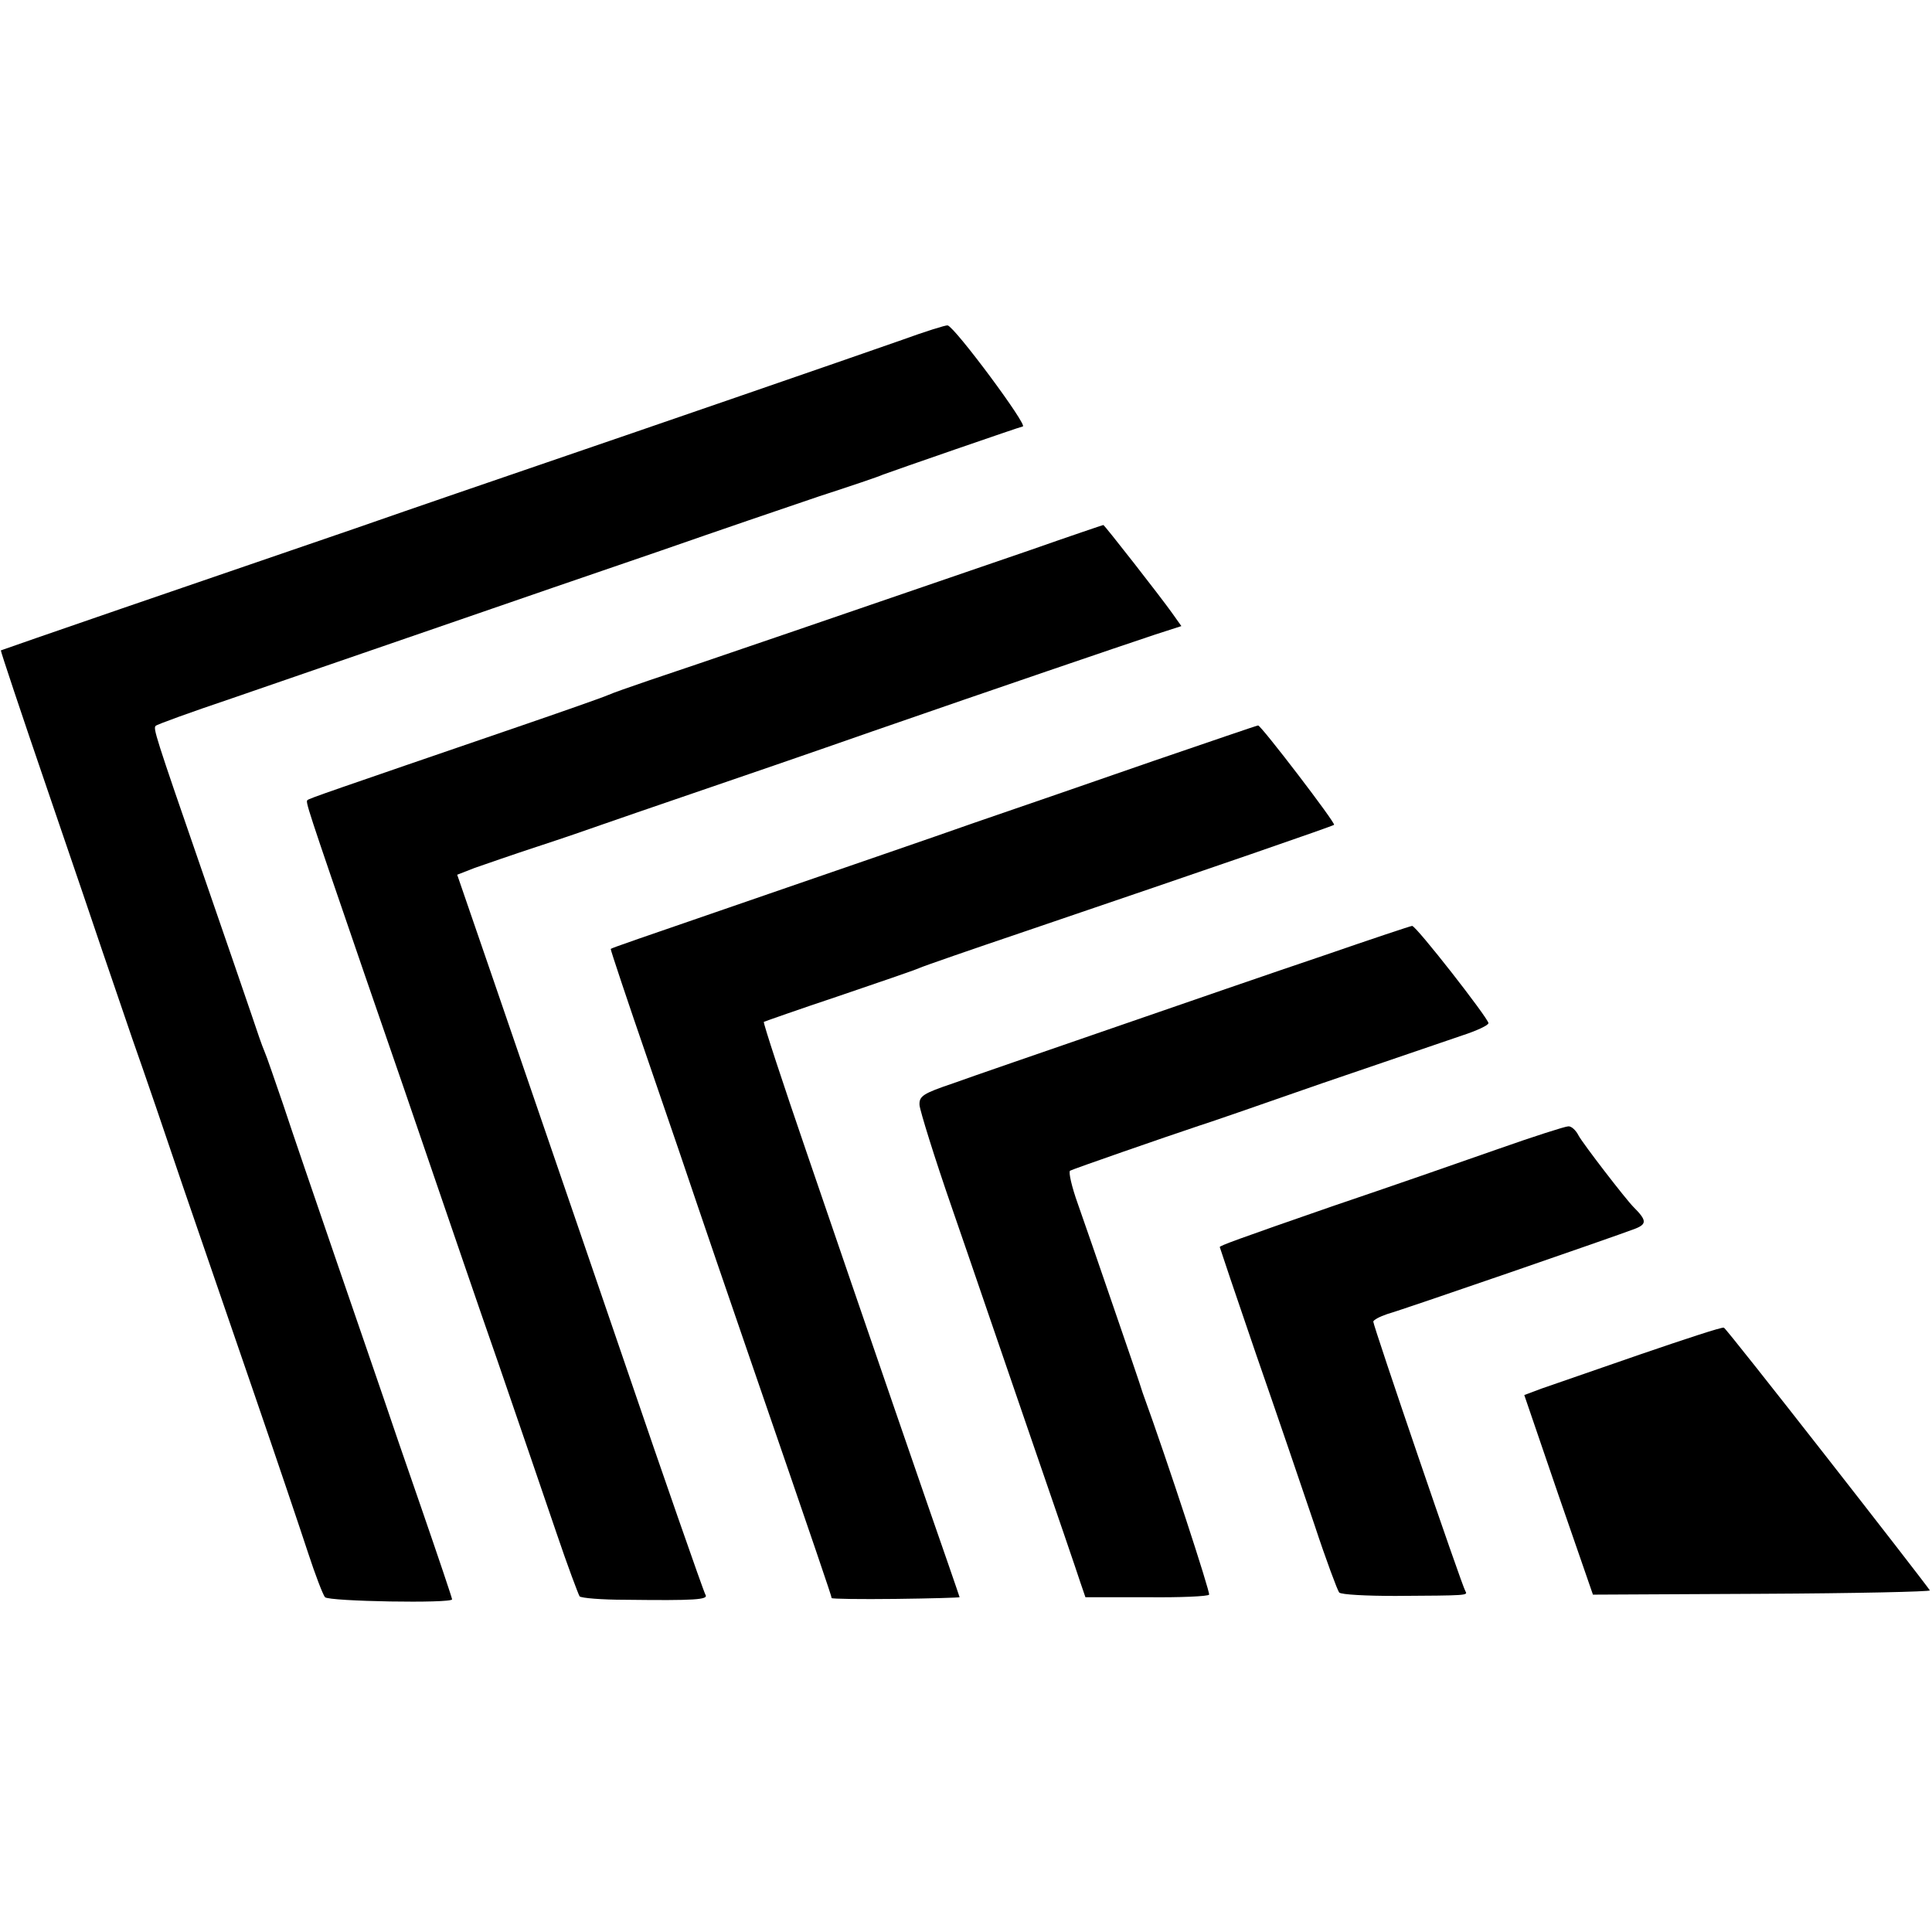
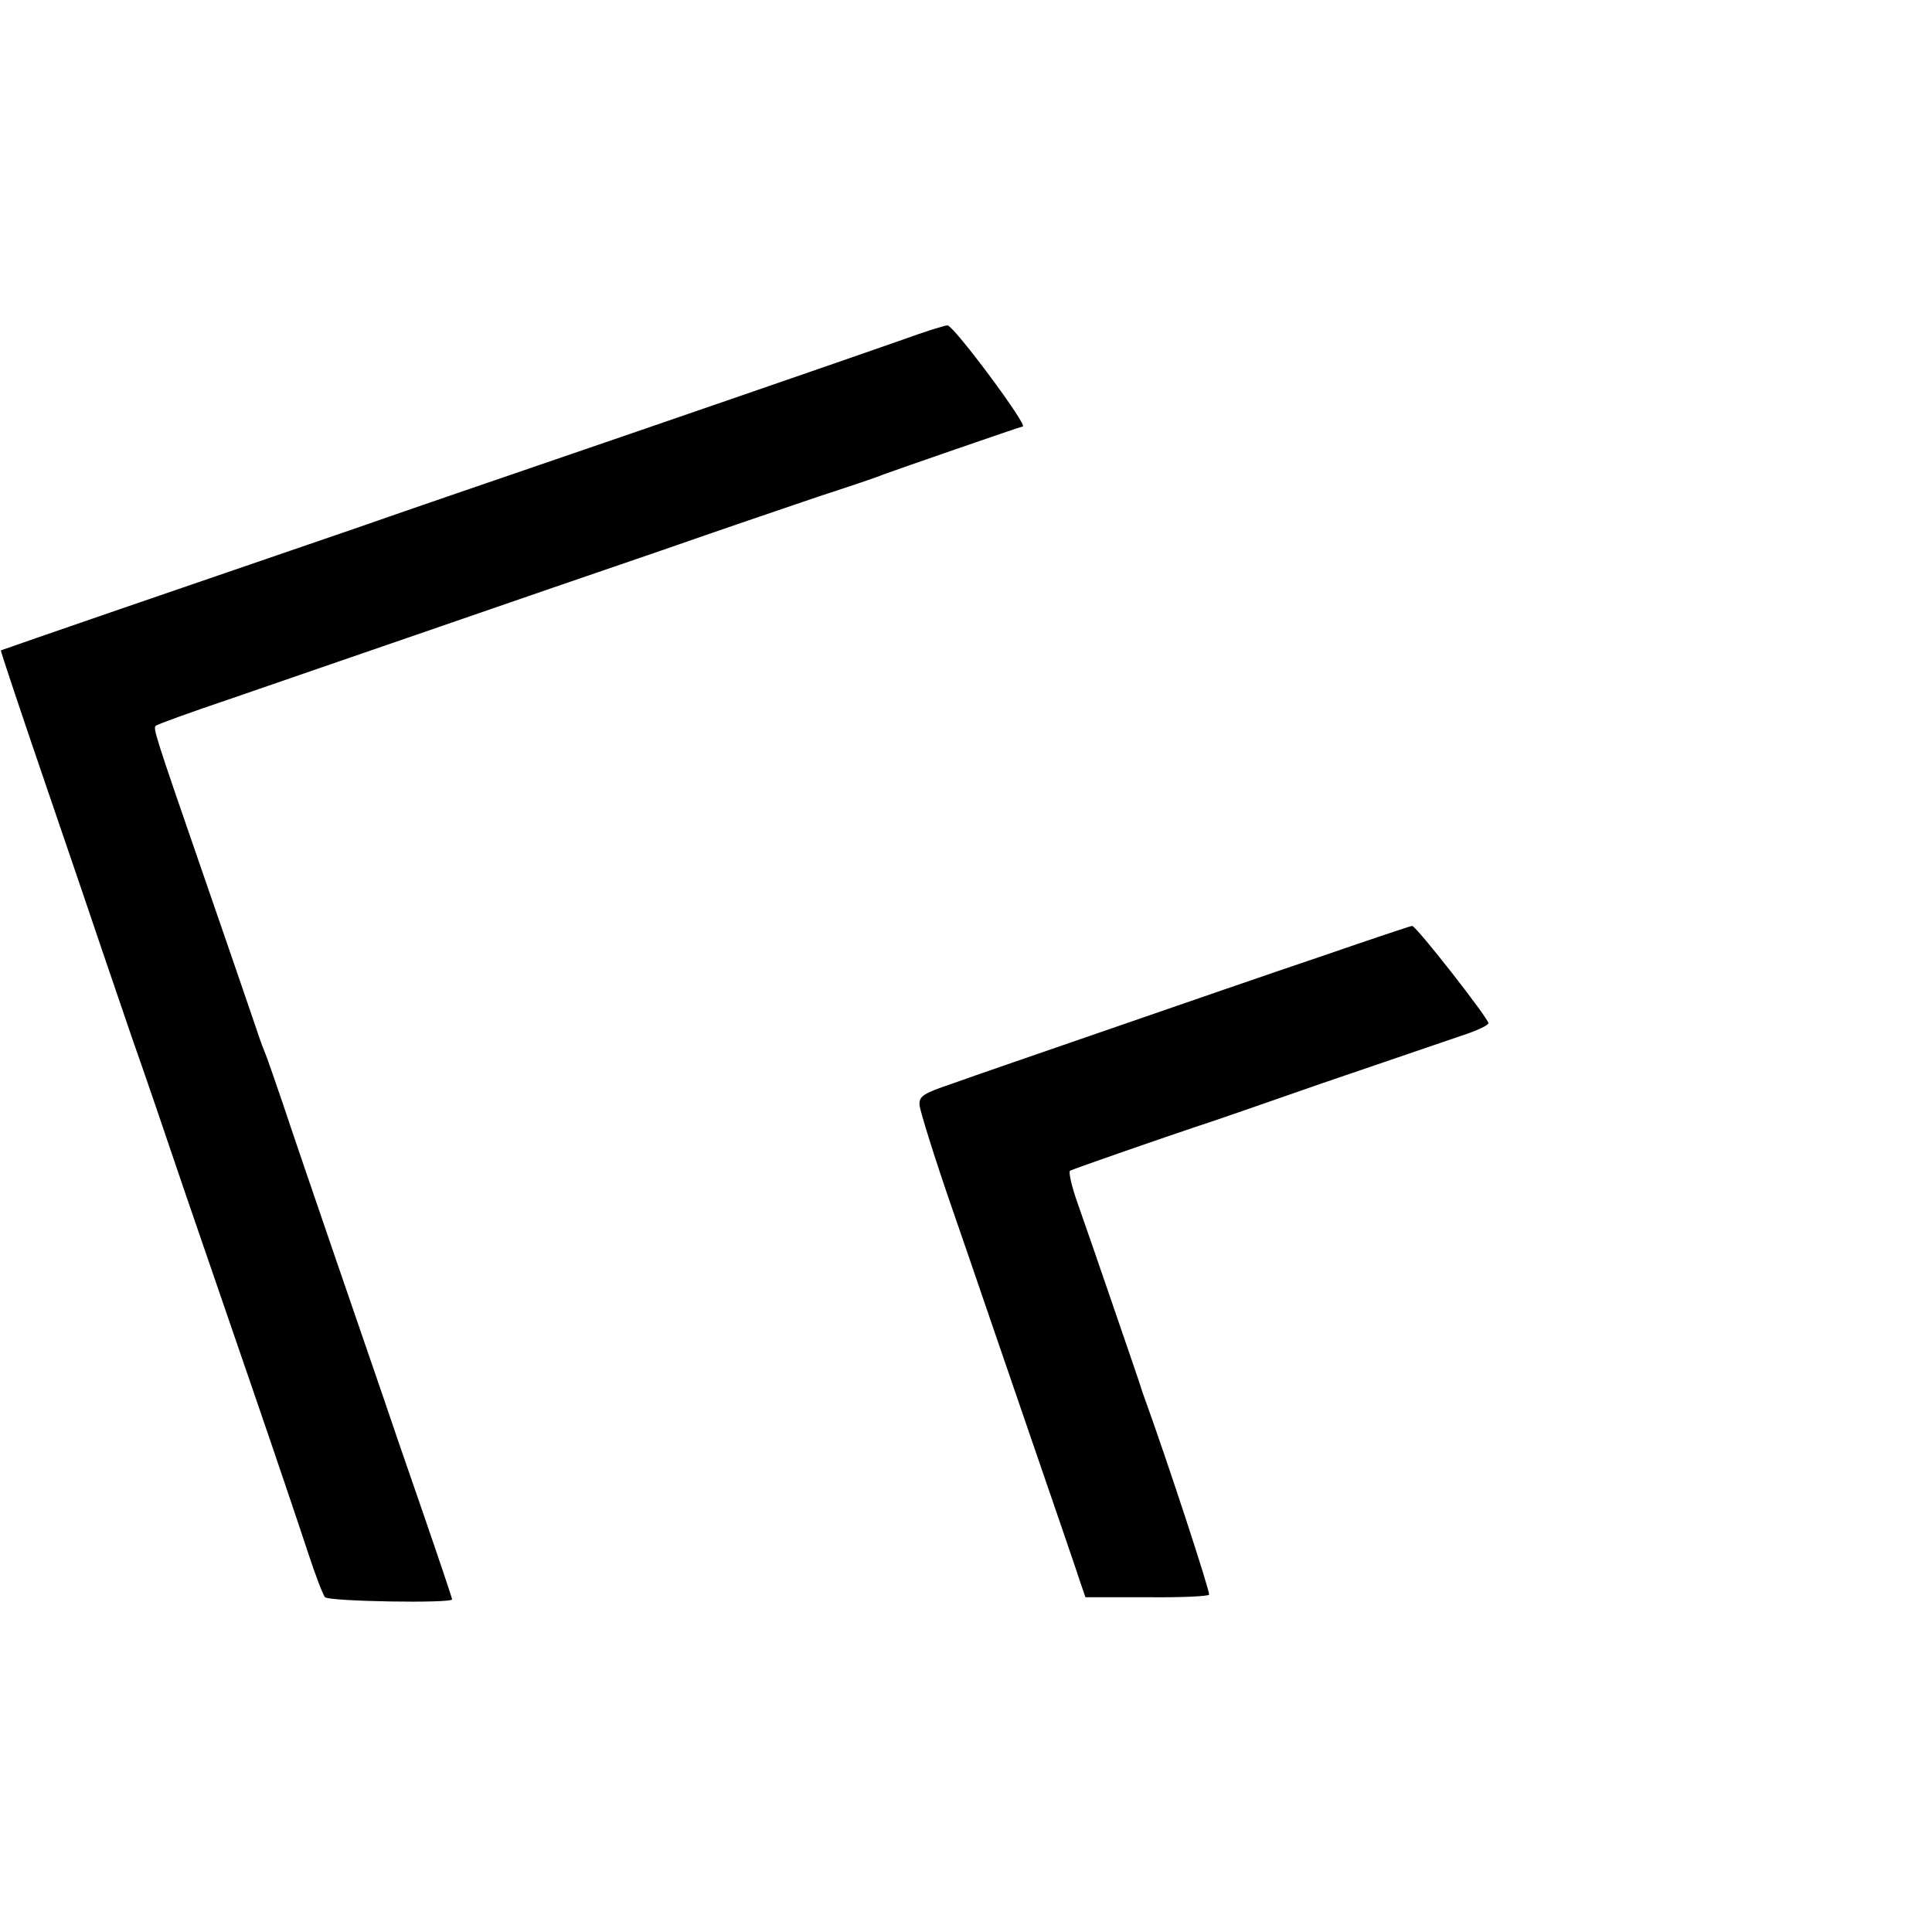
<svg xmlns="http://www.w3.org/2000/svg" version="1.0" width="453pt" height="453pt" viewBox="0 0 453 453" preserveAspectRatio="xMidYMid meet">
  <g transform="translate(0,453) scale(0.1,-0.1)" fill="#000000" stroke="none">
    <path d="M2115 3733 c-131 -46 -601 -208 -835 -288 -102 -35 -304 -104 -450 -155 -146 -50 -391 -134 -545 -187 -154 -53 -281 -97 -283 -98 -1 -1 48 -148 109 -326 61 -178 119 -349 129 -379 10 -30 42 -122 70 -205 29 -82 83 -240 120 -350 38 -110 112 -326 165 -480 53 -154 110 -323 127 -375 17 -52 35 -99 40 -105 9 -10 298 -15 298 -5 0 3 -32 98 -71 211 -39 112 -79 229 -89 259 -10 30 -60 174 -110 320 -50 146 -107 312 -126 370 -20 58 -39 114 -44 125 -5 11 -18 49 -30 85 -12 36 -65 189 -117 340 -110 318 -114 332 -108 338 2 3 82 32 177 64 95 33 308 106 473 163 165 57 406 140 535 184 129 45 296 102 370 127 74 24 142 47 150 51 21 8 324 113 328 113 14 0 -158 232 -176 237 -4 1 -52 -14 -107 -34z" />
-     <path d="M2415 3240 c-349 -120 -822 -282 -895 -306 -41 -14 -84 -29 -95 -34 -11 -5 -105 -38 -210 -74 -443 -152 -490 -168 -494 -172 -5 -4 -3 -10 134 -409 59 -170 133 -386 165 -480 32 -93 98 -287 148 -430 49 -143 111 -323 137 -400 26 -77 51 -143 54 -148 4 -4 52 -8 107 -8 164 -2 196 0 188 12 -5 9 -108 305 -174 499 -21 62 -195 569 -323 942 l-85 247 41 16 c23 8 89 31 147 50 58 19 125 42 150 51 25 9 122 42 215 74 94 32 283 97 420 145 297 103 576 198 663 227 l62 20 -22 31 c-27 38 -159 207 -161 206 -1 0 -78 -26 -172 -59z" />
-     <path d="M2705 2746 c-132 -46 -321 -111 -420 -145 -99 -35 -315 -109 -480 -166 -328 -113 -369 -127 -373 -130 -1 -1 39 -121 89 -266 50 -145 101 -295 114 -334 13 -38 69 -203 125 -365 155 -450 190 -553 190 -557 0 -2 68 -3 150 -2 83 1 150 3 150 4 0 1 -12 35 -26 76 -33 94 -195 564 -331 962 -58 169 -104 309 -102 311 2 1 81 29 174 60 94 32 179 61 190 66 11 5 121 43 245 85 456 155 725 248 728 251 5 3 -171 233 -178 233 -3 0 -113 -38 -245 -83z" />
    <path d="M3105 2290 c-110 -37 -333 -114 -495 -170 -162 -56 -331 -114 -375 -130 -71 -24 -80 -30 -79 -51 1 -13 35 -123 77 -244 42 -121 123 -359 182 -530 59 -171 112 -326 118 -345 l12 -35 143 0 c79 -1 145 2 147 6 3 5 -96 309 -156 474 -5 17 -36 107 -68 200 -32 94 -70 203 -84 243 -14 39 -22 74 -18 77 7 4 223 79 301 105 14 4 144 49 290 100 146 50 293 100 328 112 34 11 62 24 62 29 0 11 -170 229 -179 228 -3 0 -96 -31 -206 -69z" />
-     <path d="M3510 1835 c-85 -30 -258 -90 -385 -133 -228 -79 -265 -93 -265 -96 0 -1 38 -114 85 -251 48 -138 109 -317 137 -400 27 -82 54 -154 58 -159 5 -5 64 -8 132 -8 169 1 170 1 164 11 -8 12 -216 622 -216 632 0 4 15 12 33 18 36 10 537 183 581 200 28 11 27 20 -4 51 -18 18 -119 149 -129 168 -6 12 -17 22 -24 21 -7 0 -82 -24 -167 -54z" />
-     <path d="M3845 1354 c-104 -36 -208 -72 -231 -80 l-40 -15 80 -234 81 -234 396 2 c219 1 396 5 394 8 -16 24 -477 615 -483 616 -4 2 -92 -27 -197 -63z" />
  </g>
</svg>